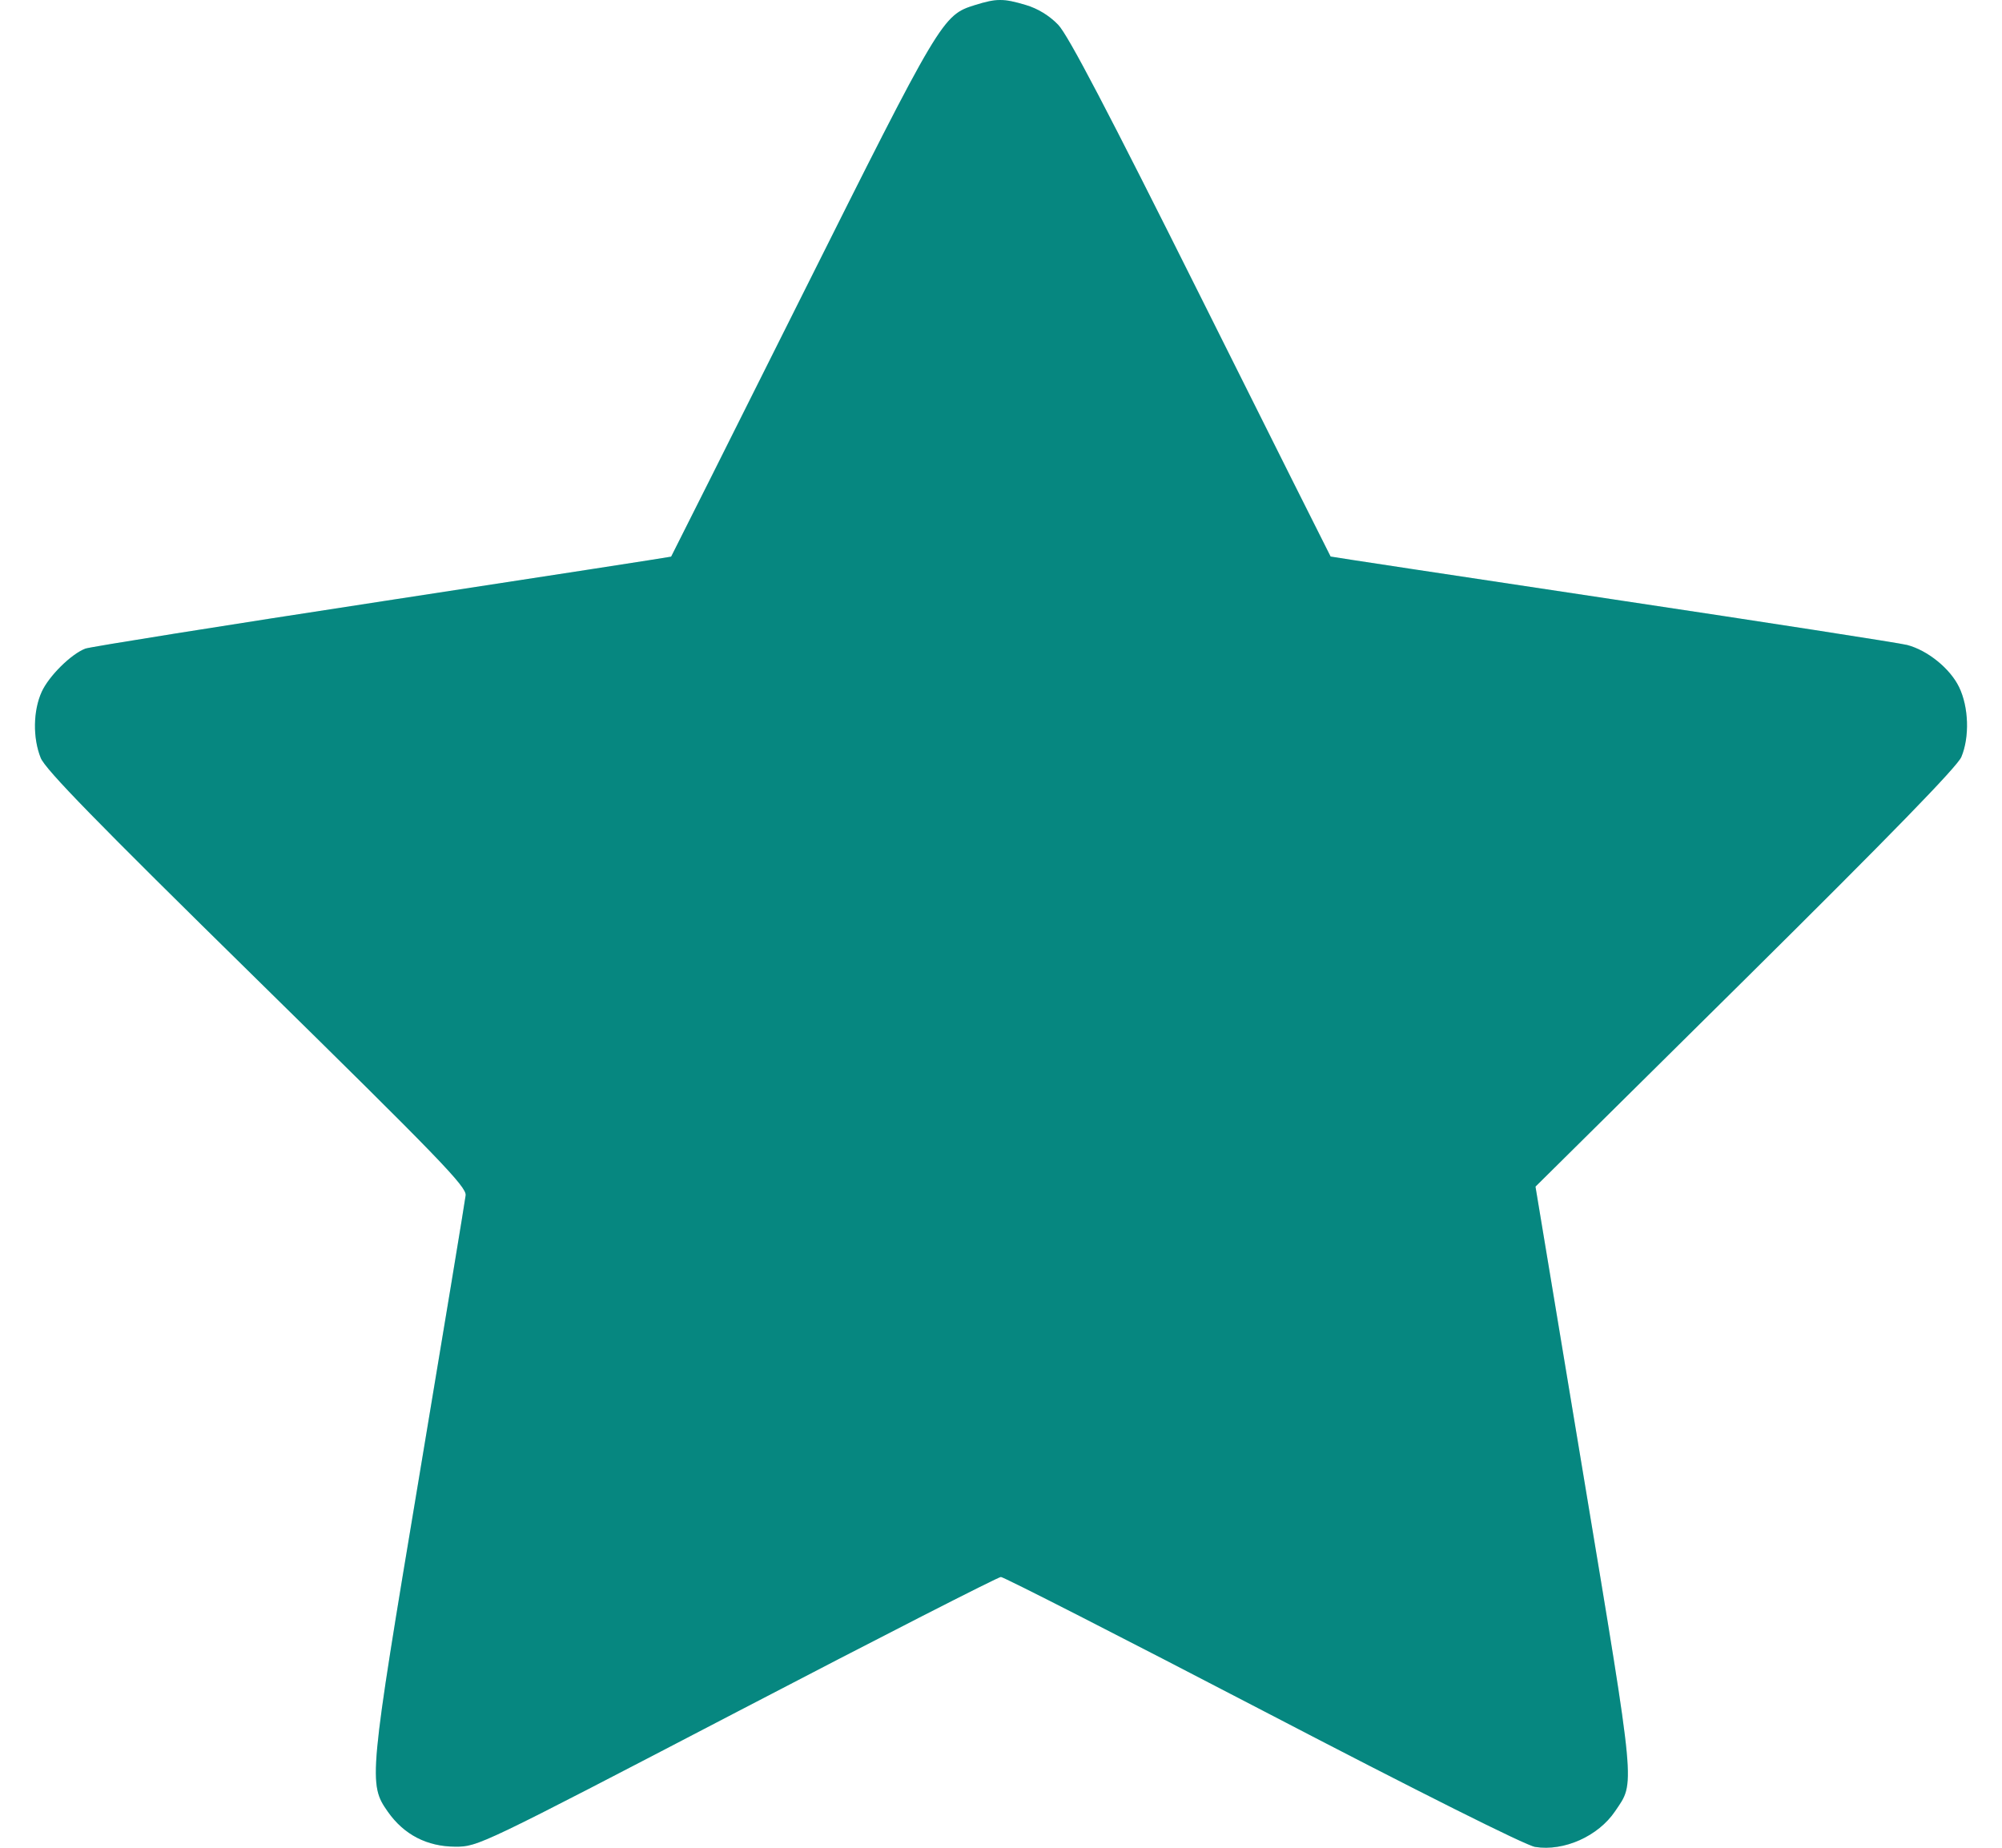
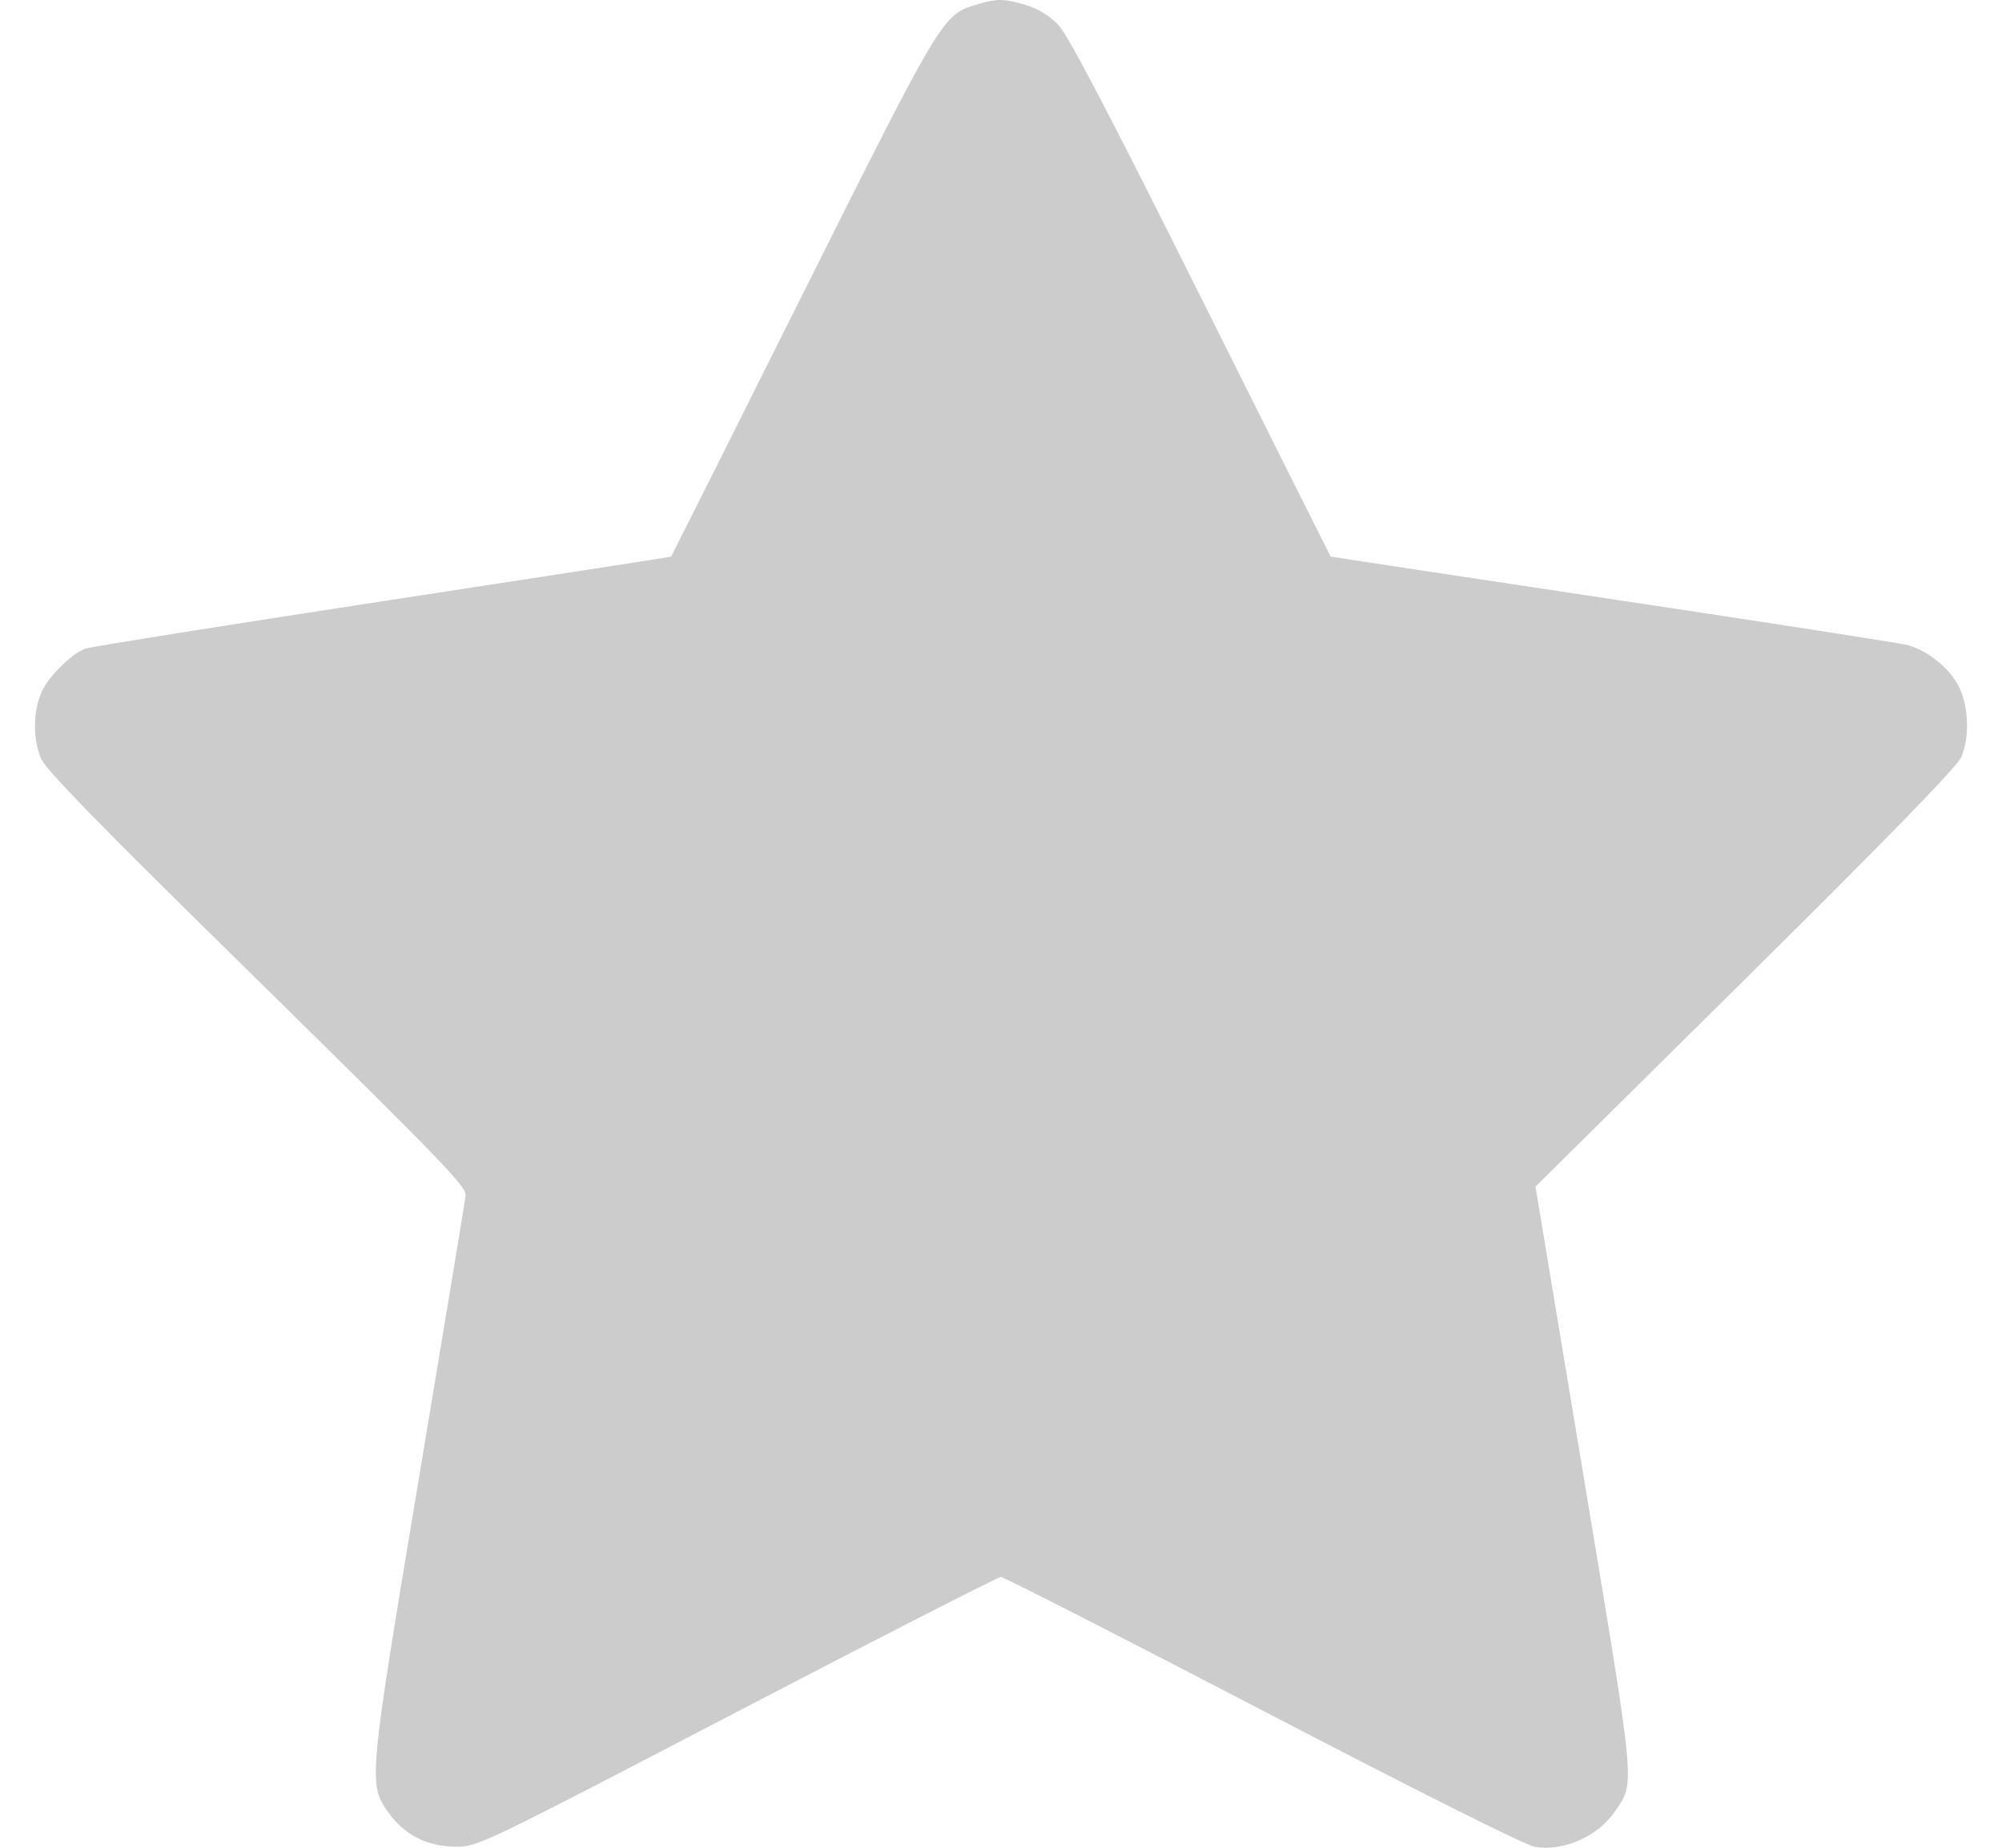
<svg xmlns="http://www.w3.org/2000/svg" width="39" height="36" viewBox="0 0 39 36" fill="none">
-   <path fill-rule="evenodd" clip-rule="evenodd" d="M18.992 0.099C18.361 0.296 18.328 0.35 15.622 5.761C14.227 8.551 13.08 10.839 13.074 10.845C13.069 10.851 10.536 11.242 7.445 11.715C4.354 12.188 1.753 12.603 1.663 12.637C1.385 12.743 0.952 13.172 0.812 13.48C0.645 13.847 0.637 14.378 0.793 14.766C0.883 14.991 1.879 16.012 5.002 19.079C8.56 22.574 9.091 23.122 9.071 23.289C9.059 23.395 8.651 25.863 8.165 28.775C7.183 34.657 7.174 34.755 7.556 35.299C7.87 35.746 8.32 35.978 8.873 35.979C9.31 35.98 9.359 35.956 14.357 33.352C17.13 31.906 19.444 30.724 19.498 30.724C19.553 30.724 21.85 31.897 24.603 33.33C27.651 34.918 29.724 35.956 29.905 35.984C30.467 36.074 31.135 35.775 31.463 35.288C31.854 34.708 31.877 34.95 30.852 28.779L29.912 23.119L34.004 19.069C36.819 16.281 38.131 14.934 38.208 14.748C38.371 14.36 38.352 13.775 38.164 13.387C37.989 13.025 37.552 12.671 37.152 12.566C37.006 12.528 34.422 12.127 31.41 11.675C28.397 11.222 25.927 10.848 25.921 10.843C25.916 10.838 24.779 8.568 23.396 5.797C21.581 2.163 20.807 0.683 20.614 0.483C20.442 0.304 20.216 0.166 19.982 0.097C19.546 -0.033 19.413 -0.032 18.992 0.099Z" fill="#08A9A0" />
  <path fill-rule="evenodd" clip-rule="evenodd" d="M18.992 0.099C18.361 0.296 18.328 0.35 15.622 5.761C14.227 8.551 13.08 10.839 13.074 10.845C13.069 10.851 10.536 11.242 7.445 11.715C4.354 12.188 1.753 12.603 1.663 12.637C1.385 12.743 0.952 13.172 0.812 13.48C0.645 13.847 0.637 14.378 0.793 14.766C0.883 14.991 1.879 16.012 5.002 19.079C8.56 22.574 9.091 23.122 9.071 23.289C9.059 23.395 8.651 25.863 8.165 28.775C7.183 34.657 7.174 34.755 7.556 35.299C7.87 35.746 8.32 35.978 8.873 35.979C9.31 35.98 9.359 35.956 14.357 33.352C17.13 31.906 19.444 30.724 19.498 30.724C19.553 30.724 21.85 31.897 24.603 33.33C27.651 34.918 29.724 35.956 29.905 35.984C30.467 36.074 31.135 35.775 31.463 35.288C31.854 34.708 31.877 34.95 30.852 28.779L29.912 23.119L34.004 19.069C36.819 16.281 38.131 14.934 38.208 14.748C38.371 14.36 38.352 13.775 38.164 13.387C37.989 13.025 37.552 12.671 37.152 12.566C37.006 12.528 34.422 12.127 31.41 11.675C28.397 11.222 25.927 10.848 25.921 10.843C25.916 10.838 24.779 8.568 23.396 5.797C21.581 2.163 20.807 0.683 20.614 0.483C20.442 0.304 20.216 0.166 19.982 0.097C19.546 -0.033 19.413 -0.032 18.992 0.099Z" fill="black" fill-opacity="0.2" />
</svg>